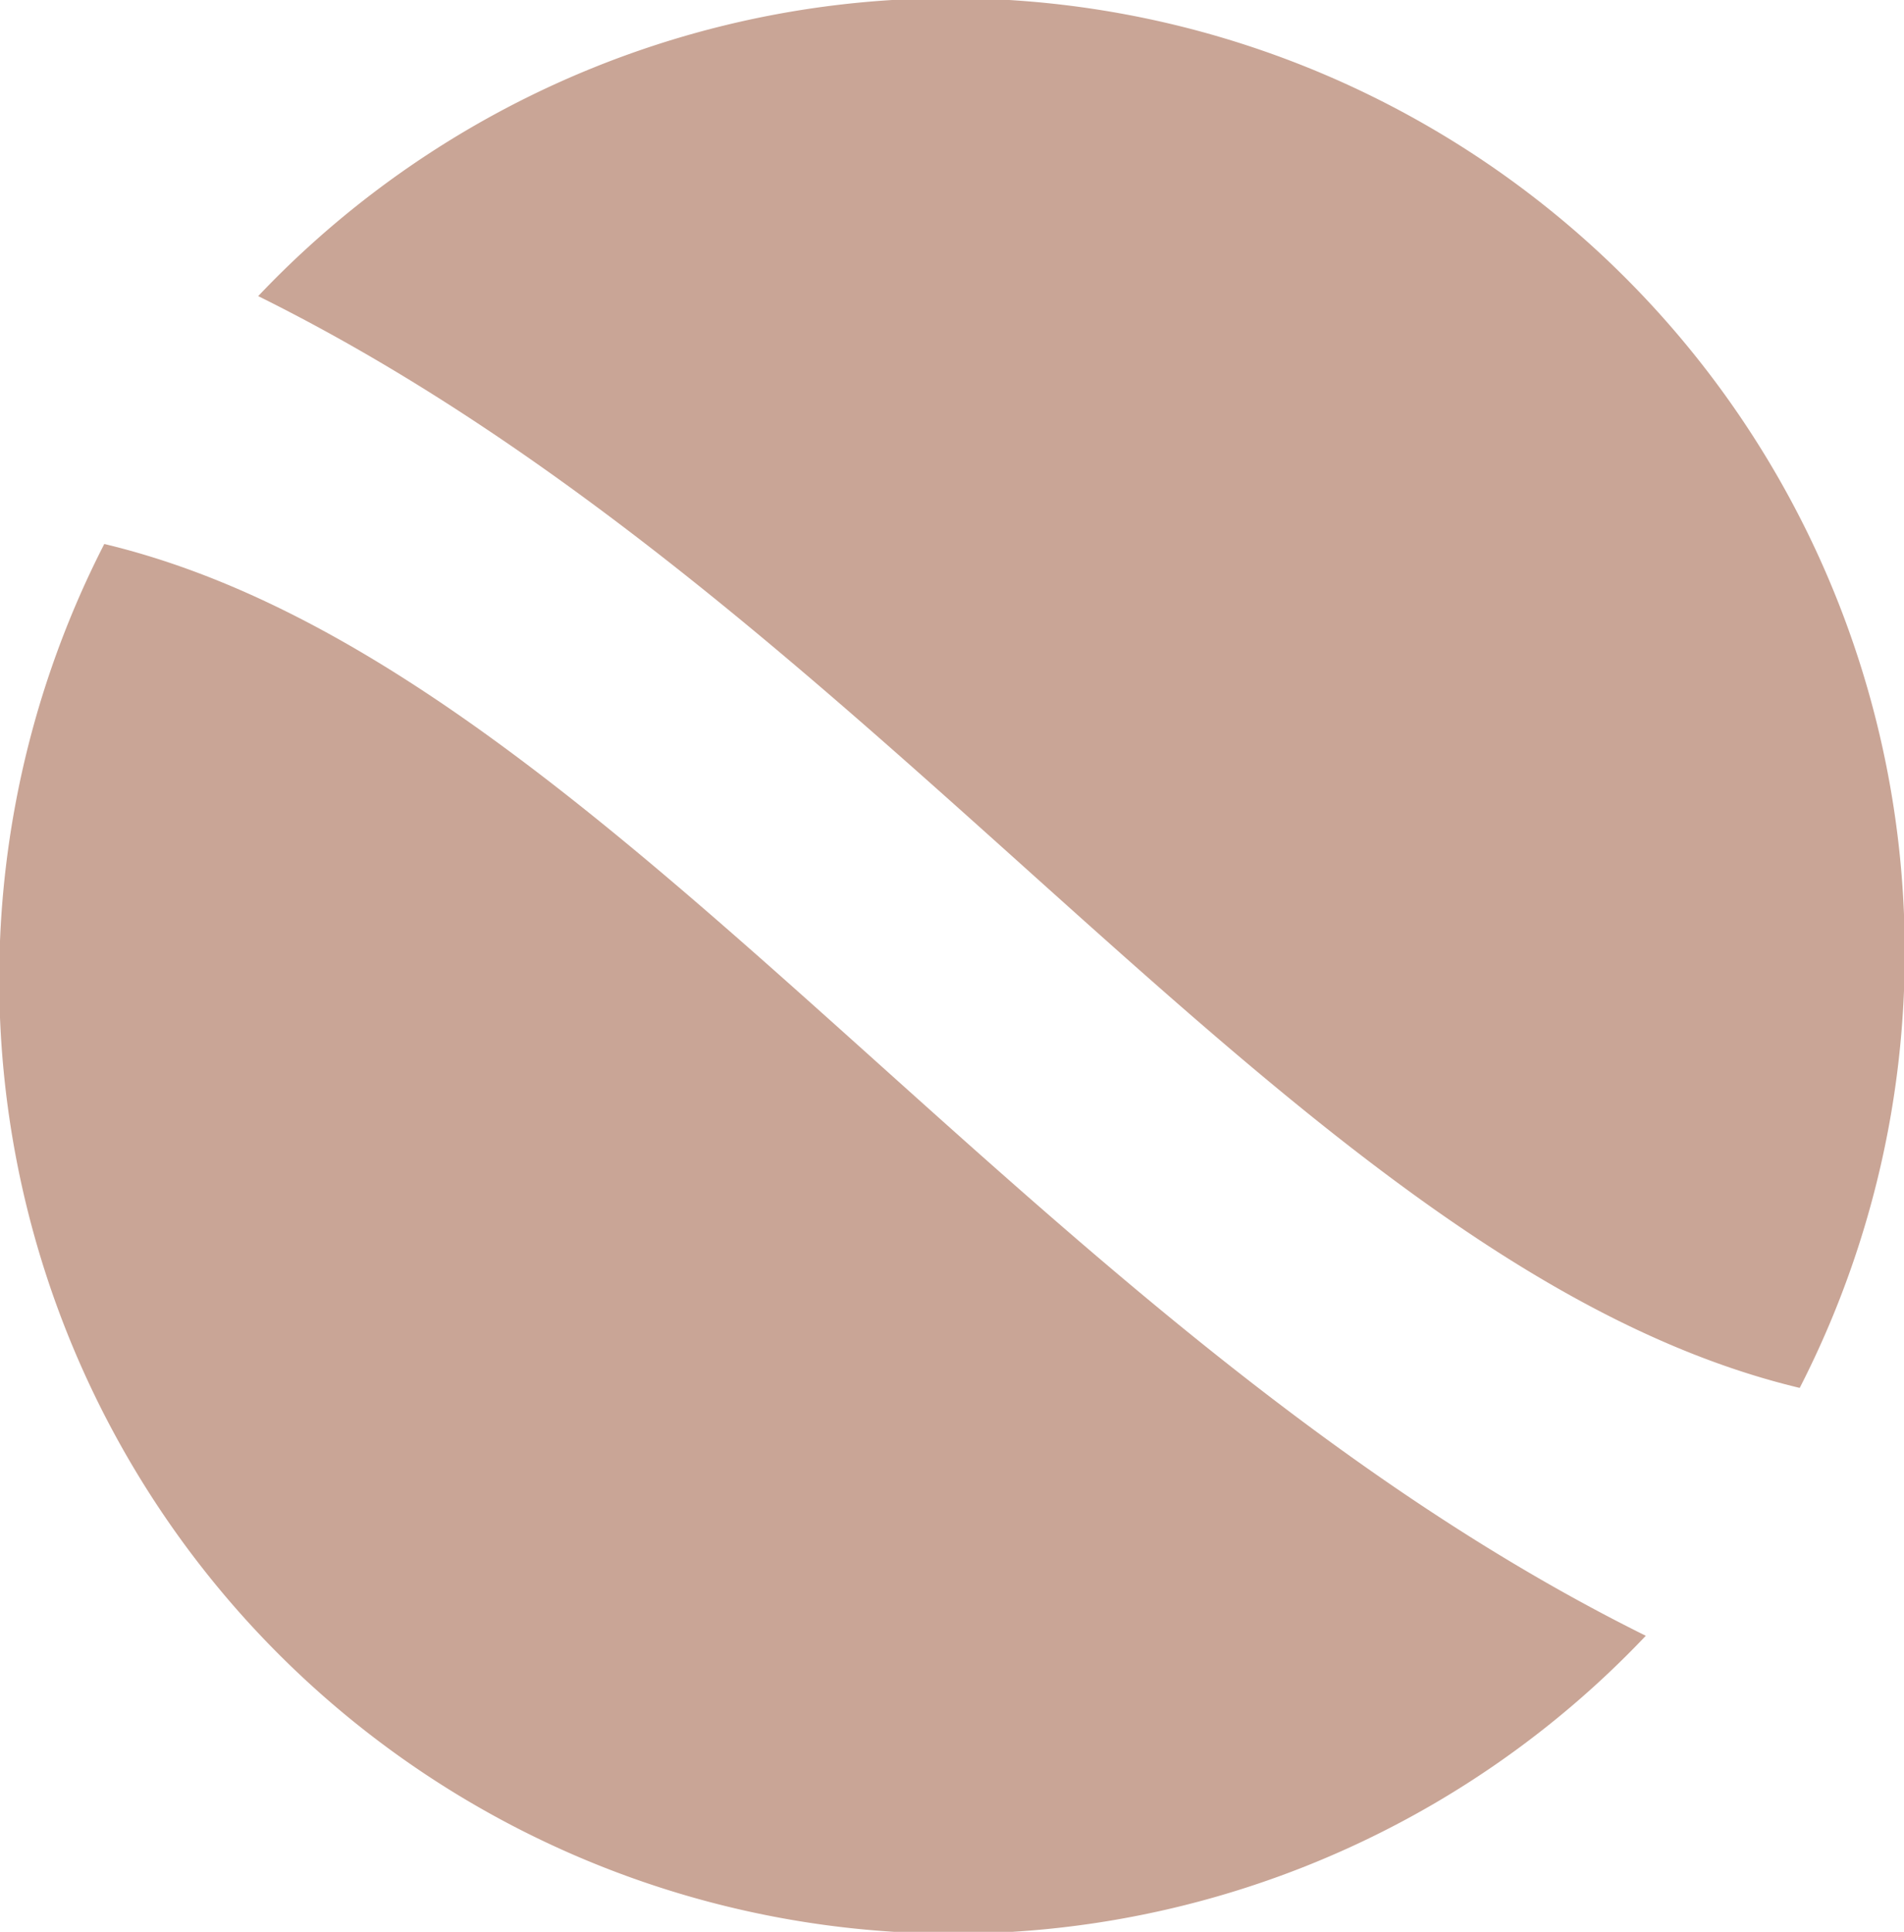
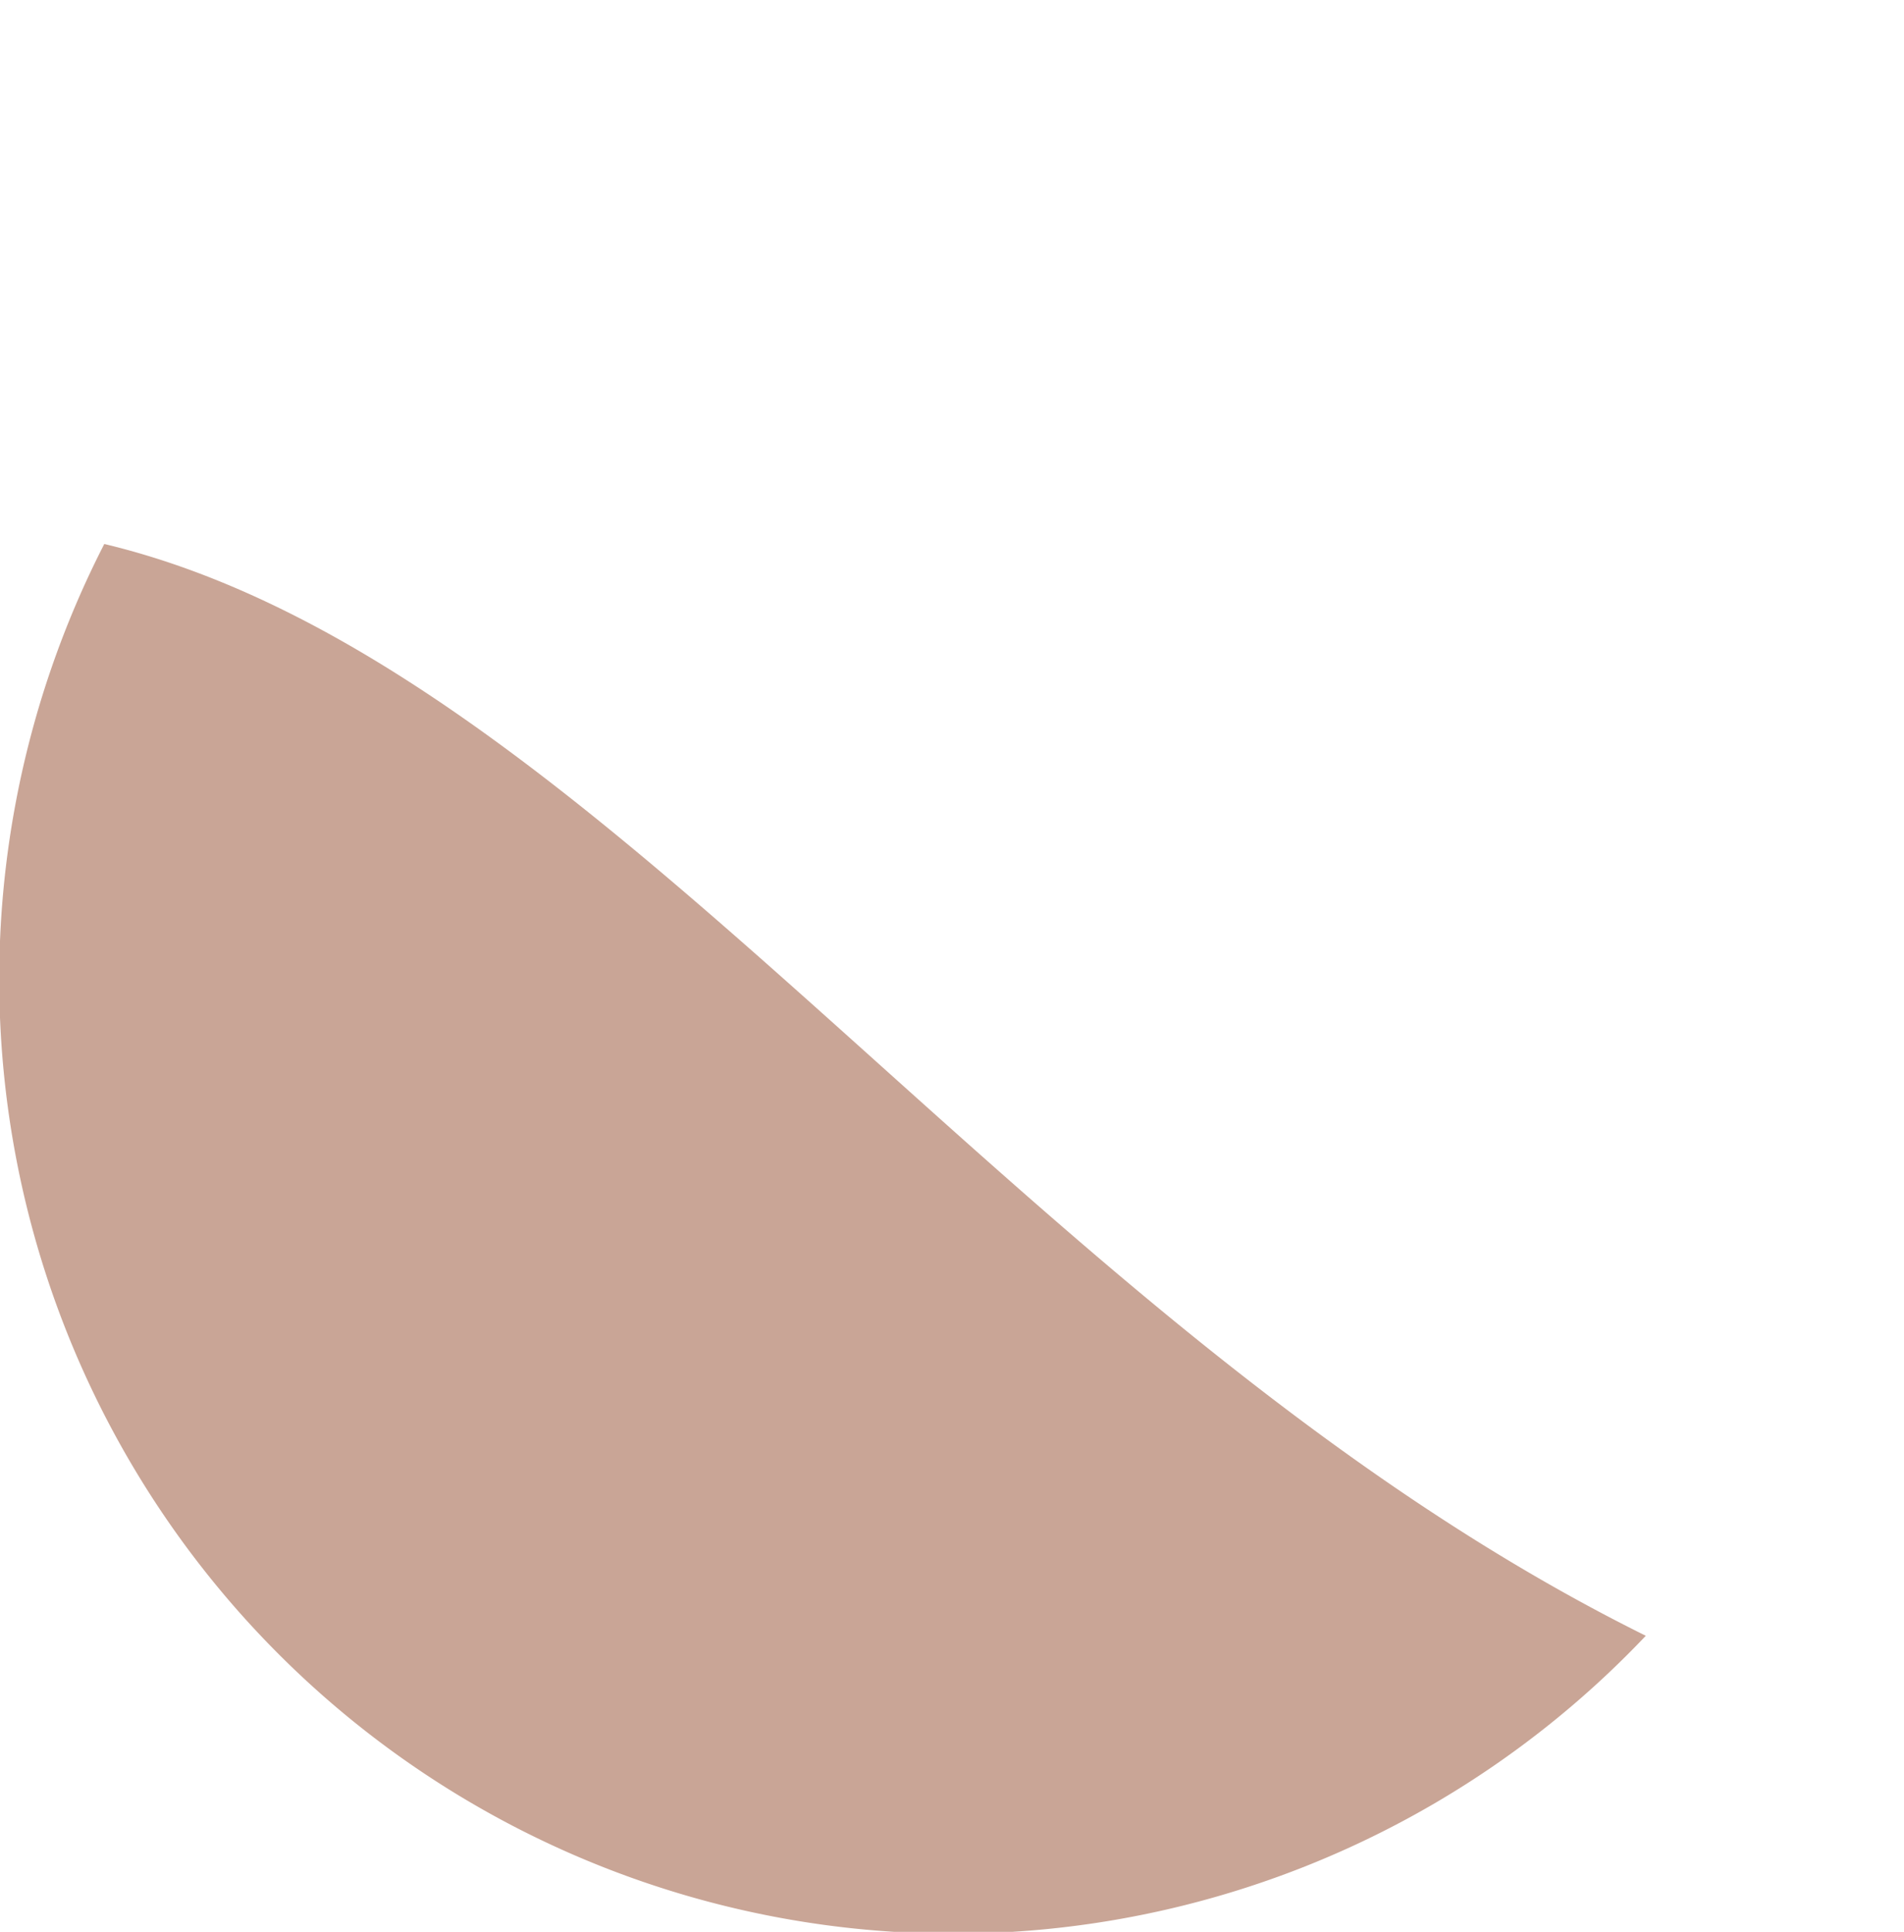
<svg xmlns="http://www.w3.org/2000/svg" id="Слой_1" data-name="Слой 1" viewBox="0 0 67.149 68.111">
  <defs>
    <style>.cls-1{fill:#c9a596;}</style>
  </defs>
-   <path class="cls-1" d="M63.471,48.933A33.647,33.647,0,0,0,9.106,10.44C31.086,21.324,45.859,44.723,63.471,48.933Z" />
  <path class="cls-1" d="M3.678,19.179A33.647,33.647,0,0,0,58.043,57.672C36.064,46.788,21.29,23.389,3.678,19.179Z" />
</svg>